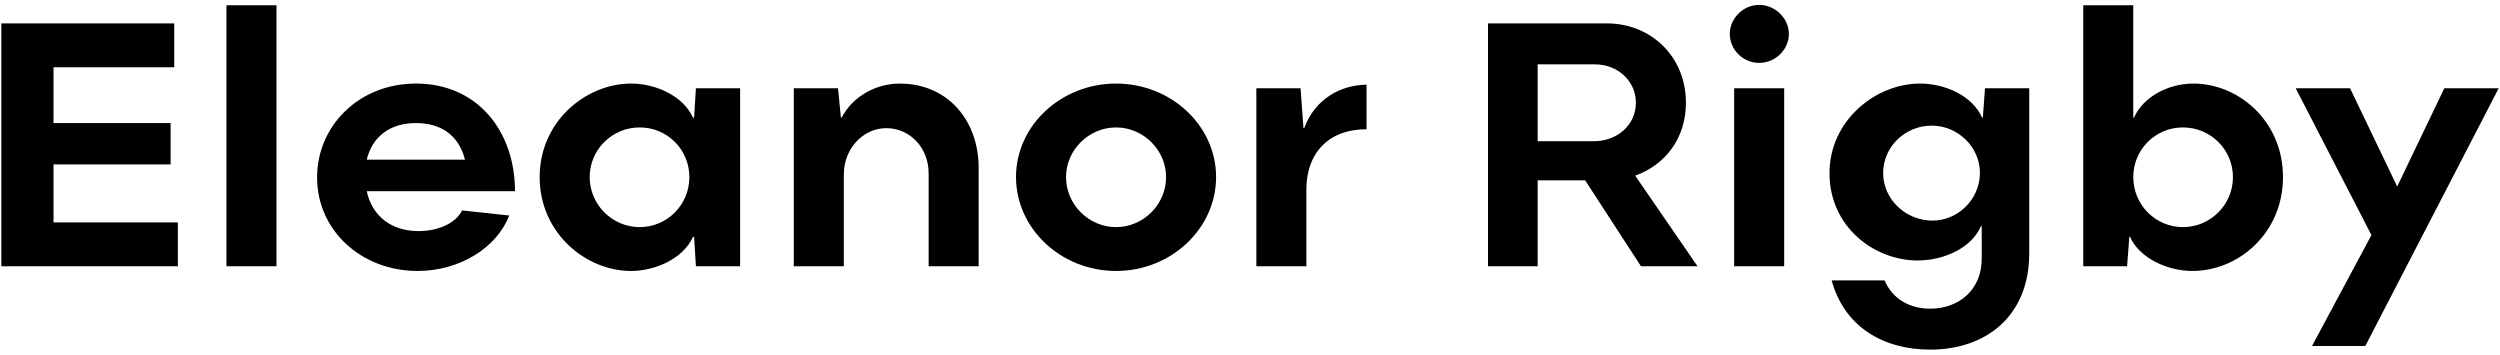
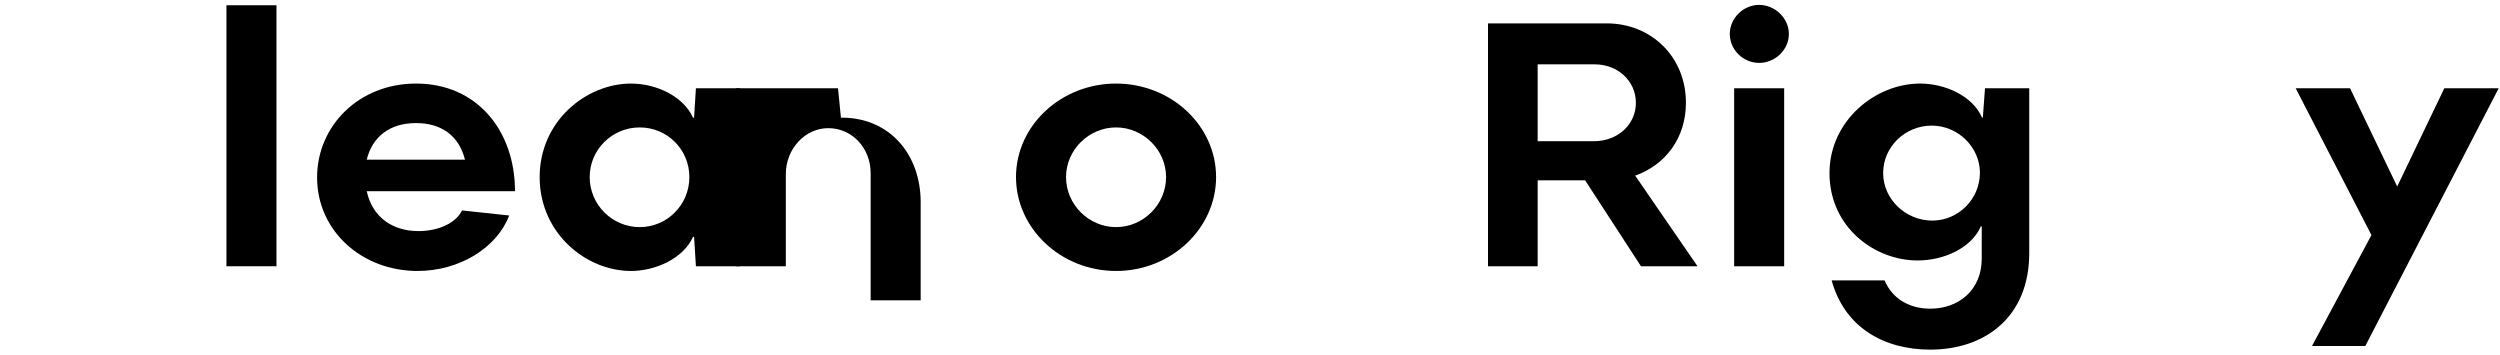
<svg xmlns="http://www.w3.org/2000/svg" version="1.1" id="Layer_1" x="0px" y="0px" viewBox="0 0 301.606 42.771" enable-background="new 0 0 301.606 42.771" xml:space="preserve">
  <g>
-     <path d="M21.458,26.831v5.292H0.16v-29.3h20.86v5.292H6.458v6.735h14.125v4.985H6.458v6.997H21.458z" />
    <path d="M27.32,0.635h6.035v31.487H27.32V0.635z" />
    <path d="M55.745,25.387l5.686,0.612c-1.487,3.892-5.991,6.691-11.064,6.691c-6.69,0-12.113-4.811-12.113-11.283   c0-6.21,5.029-11.327,11.938-11.327c7.391,0,11.938,5.729,11.938,12.989H44.244c0.656,3.017,2.974,4.81,6.254,4.81   C52.684,27.88,54.915,27.049,55.745,25.387z M44.244,19.265h11.852c-0.744-2.974-2.931-4.417-5.904-4.417   C46.955,14.848,44.9,16.554,44.244,19.265z" />
    <path d="M65.106,21.364c0-6.779,5.642-11.283,11.021-11.283c3.104,0,6.341,1.575,7.478,4.111h0.132l0.219-3.542h5.335v21.472   h-5.335l-0.219-3.542h-0.132c-1.181,2.624-4.548,4.111-7.478,4.111C70.704,32.69,65.106,28.143,65.106,21.364z M83.168,21.364   c0-3.324-2.668-5.991-5.991-5.991c-3.324,0-6.035,2.667-6.035,5.991c0,3.323,2.711,6.035,6.035,6.035   C80.5,27.399,83.168,24.687,83.168,21.364z" />
-     <path d="M95.765,10.65h5.335l0.35,3.542h0.088c1.312-2.536,4.11-4.111,6.997-4.111c5.816,0,9.533,4.461,9.533,10.19v11.851h-6.035   V20.883c0-2.974-2.187-5.422-5.116-5.422c-2.799,0-5.116,2.493-5.116,5.554v11.108h-6.035V10.65z" />
+     <path d="M95.765,10.65h5.335l0.35,3.542h0.088c5.816,0,9.533,4.461,9.533,10.19v11.851h-6.035   V20.883c0-2.974-2.187-5.422-5.116-5.422c-2.799,0-5.116,2.493-5.116,5.554v11.108h-6.035V10.65z" />
    <path d="M122.573,21.364c0-6.21,5.423-11.283,12.07-11.283c6.646,0,12.069,5.073,12.069,11.283S141.29,32.69,134.643,32.69   C127.996,32.69,122.573,27.574,122.573,21.364z M140.678,21.364c0-3.28-2.755-5.991-6.034-5.991c-3.28,0-6.035,2.711-6.035,5.991   c0,3.323,2.755,6.035,6.035,6.035C137.923,27.399,140.678,24.687,140.678,21.364z" />
-     <path d="M151.569,10.65h5.335l0.35,4.811h0.088c1.312-3.586,4.461-5.204,7.521-5.248v5.379c-4.679,0-7.259,2.974-7.259,7.26v9.271   h-6.035V10.65z" />
    <path d="M197.971,32.122l-6.735-10.364h-5.729v10.364h-5.991v-29.3h14.344c5.292,0,9.534,3.979,9.534,9.577   c0,4.242-2.449,7.478-6.123,8.79l7.522,10.933H197.971z M185.507,17.035h6.778c2.887,0,5.073-2.012,5.073-4.636   c0-2.624-2.187-4.635-4.941-4.635h-6.91V17.035z" />
    <path d="M208.686,4.09c0-1.88,1.618-3.499,3.543-3.499c1.924,0,3.586,1.618,3.586,3.499c0,1.924-1.662,3.499-3.586,3.499   C210.305,7.588,208.686,6.014,208.686,4.09z M209.212,10.65h6.035v21.472h-6.035V10.65z" />
    <path d="M220.976,33.828h6.385c0.962,2.274,3.062,3.411,5.51,3.411c3.411,0,6.21-2.23,6.21-6.035v-3.848l-0.087-0.087   c-1.094,2.58-4.374,4.154-7.653,4.154c-5.204,0-10.627-4.023-10.627-10.54c0-6.297,5.51-10.802,10.933-10.802   c2.974,0,6.298,1.443,7.479,4.111h0.088l0.262-3.542h5.336v19.898c0,7.697-5.336,11.632-11.939,11.632   C227.186,42.18,222.507,39.425,220.976,33.828z M238.862,20.839c0-3.061-2.624-5.685-5.816-5.685s-5.859,2.536-5.859,5.729   c0,3.105,2.667,5.729,5.947,5.729C236.238,26.612,238.862,24.032,238.862,20.839z" />
-     <path d="M257.362,14.192h0.088c1.094-2.493,4.11-4.111,7.172-4.111c5.423,0,10.802,4.504,10.802,11.283   c0,6.778-5.379,11.326-10.933,11.326c-2.931,0-6.342-1.487-7.522-4.111h-0.087l-0.263,3.542h-5.291V0.635h6.034V14.192z    M269.389,21.364c0-3.324-2.711-5.991-6.035-5.991c-3.323,0-5.991,2.667-5.991,5.991c0,3.323,2.668,6.035,5.991,6.035   C266.678,27.399,269.389,24.687,269.389,21.364z" />
    <path d="M286.097,28.361l-9.14-17.711h6.56l5.686,11.851l5.685-11.851h6.56l-16.093,31.093h-6.429L286.097,28.361z" />
  </g>
</svg>